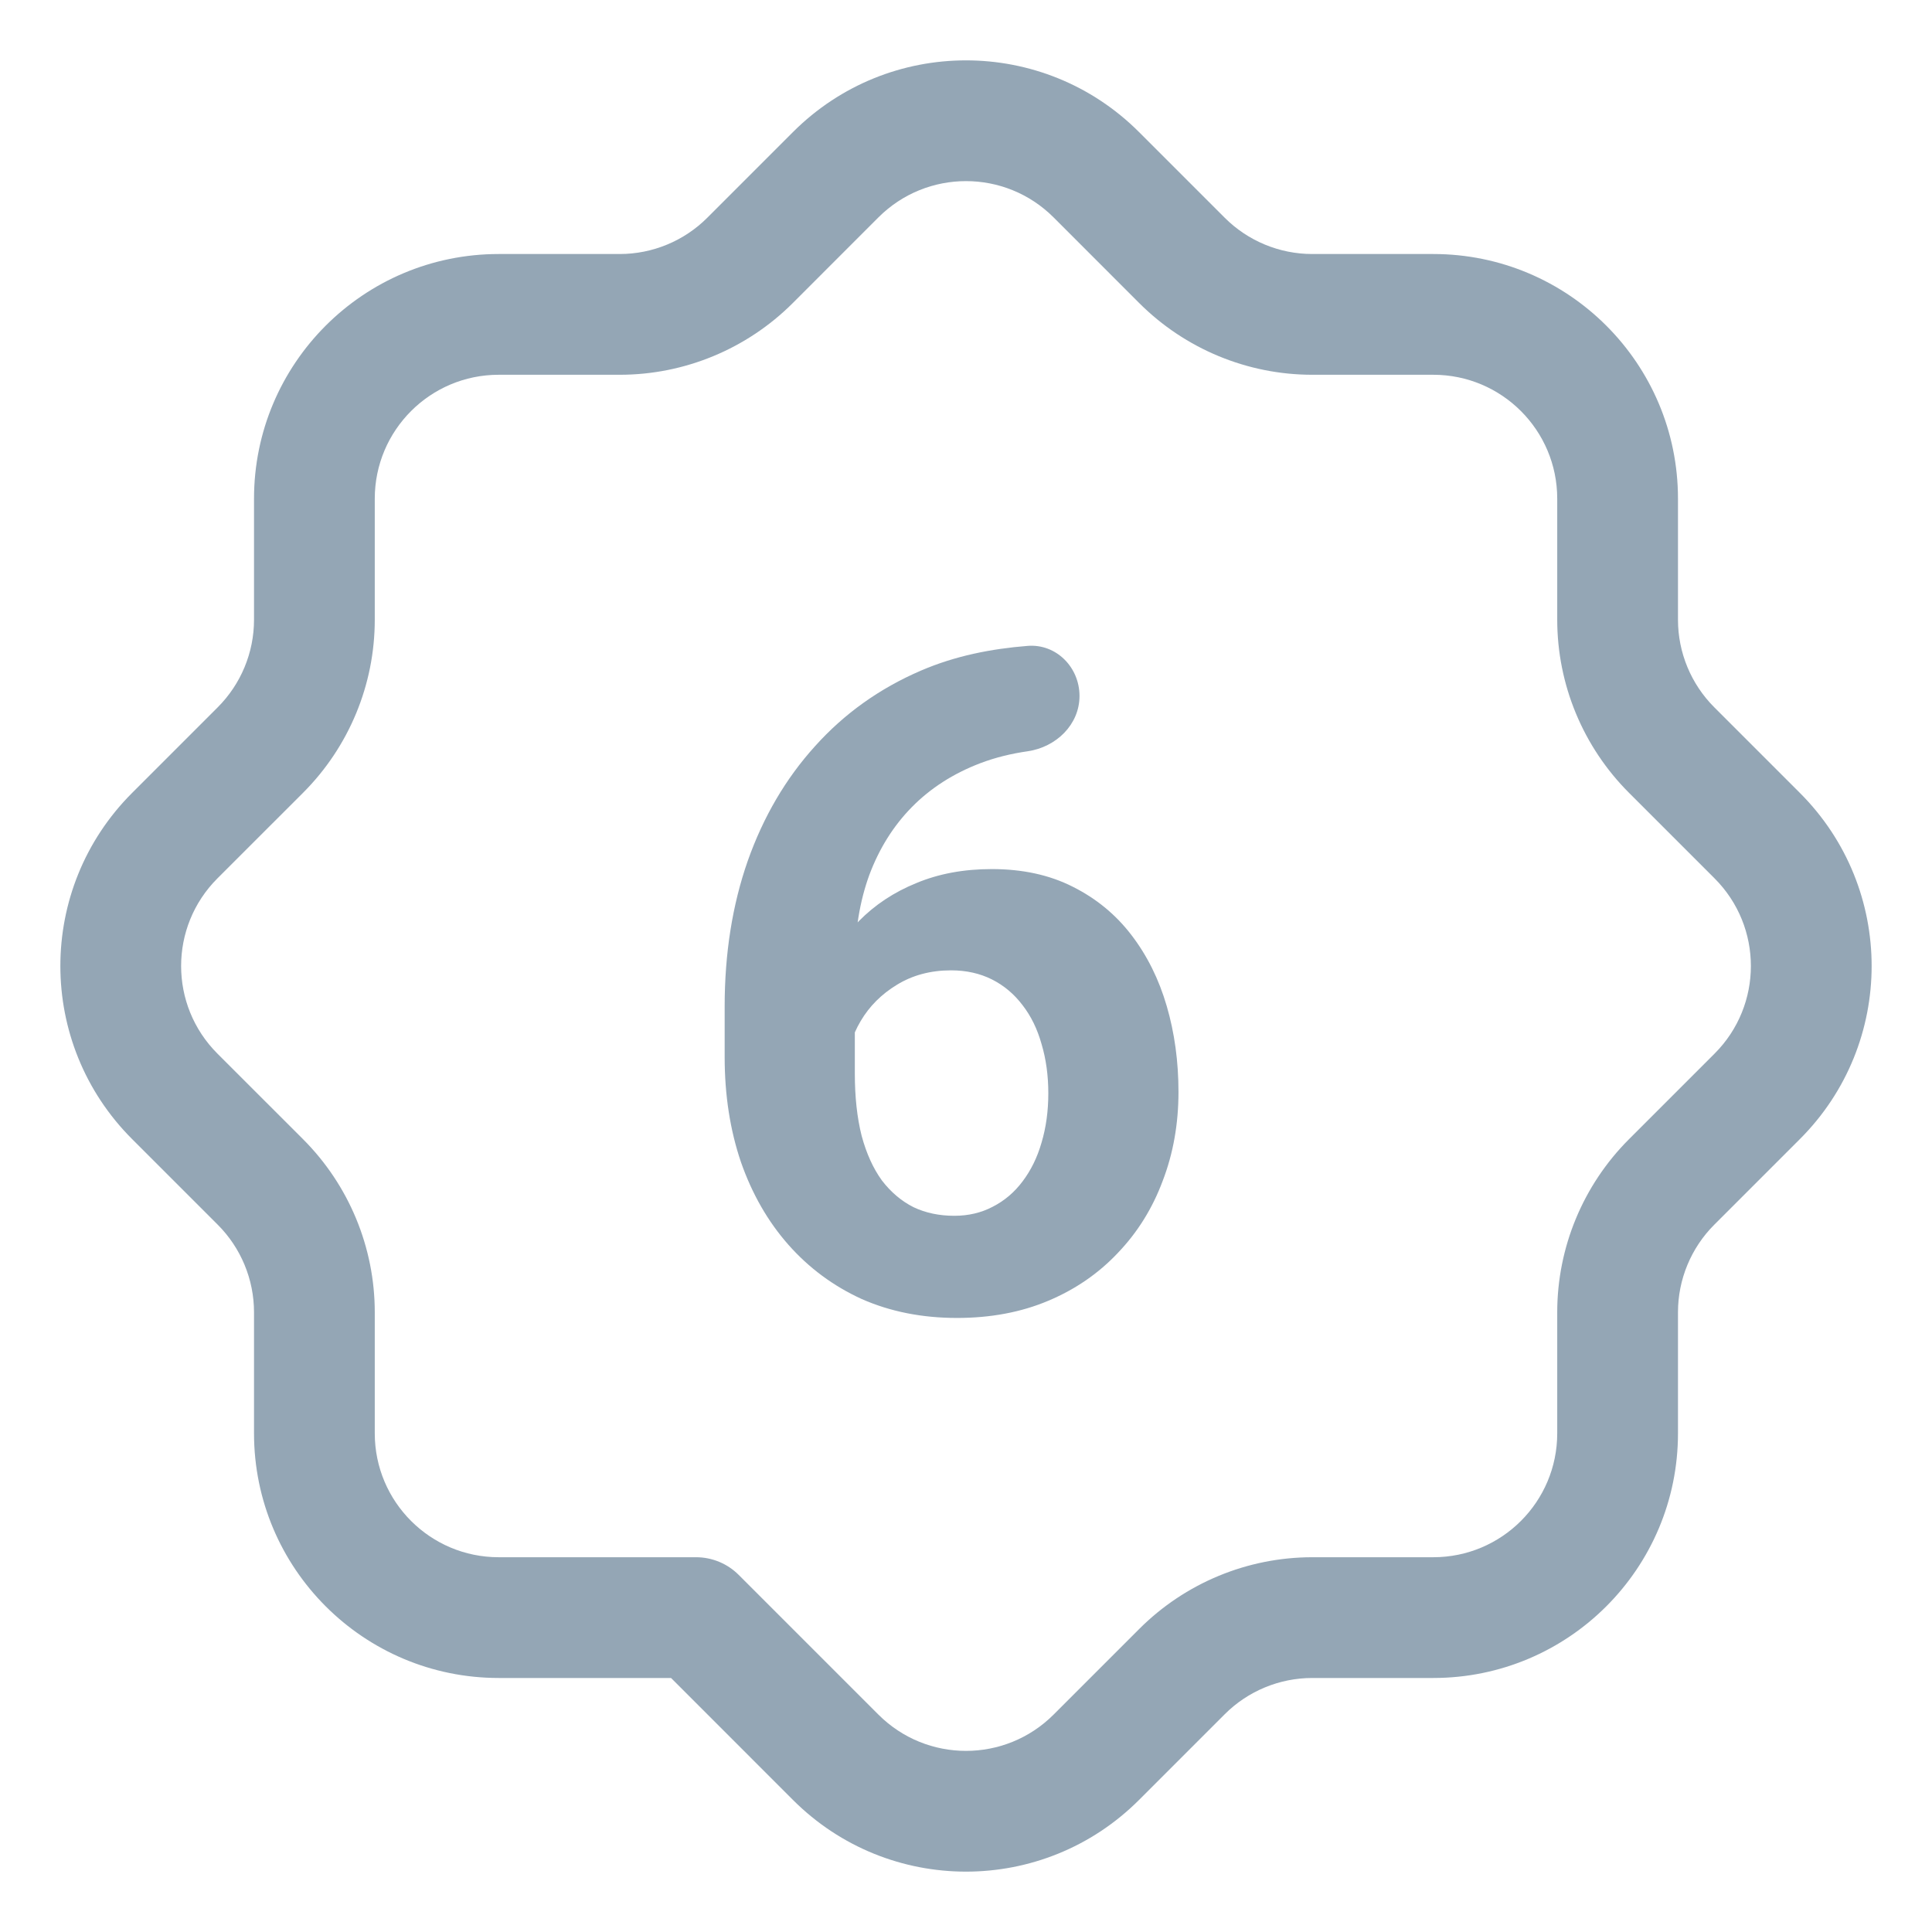
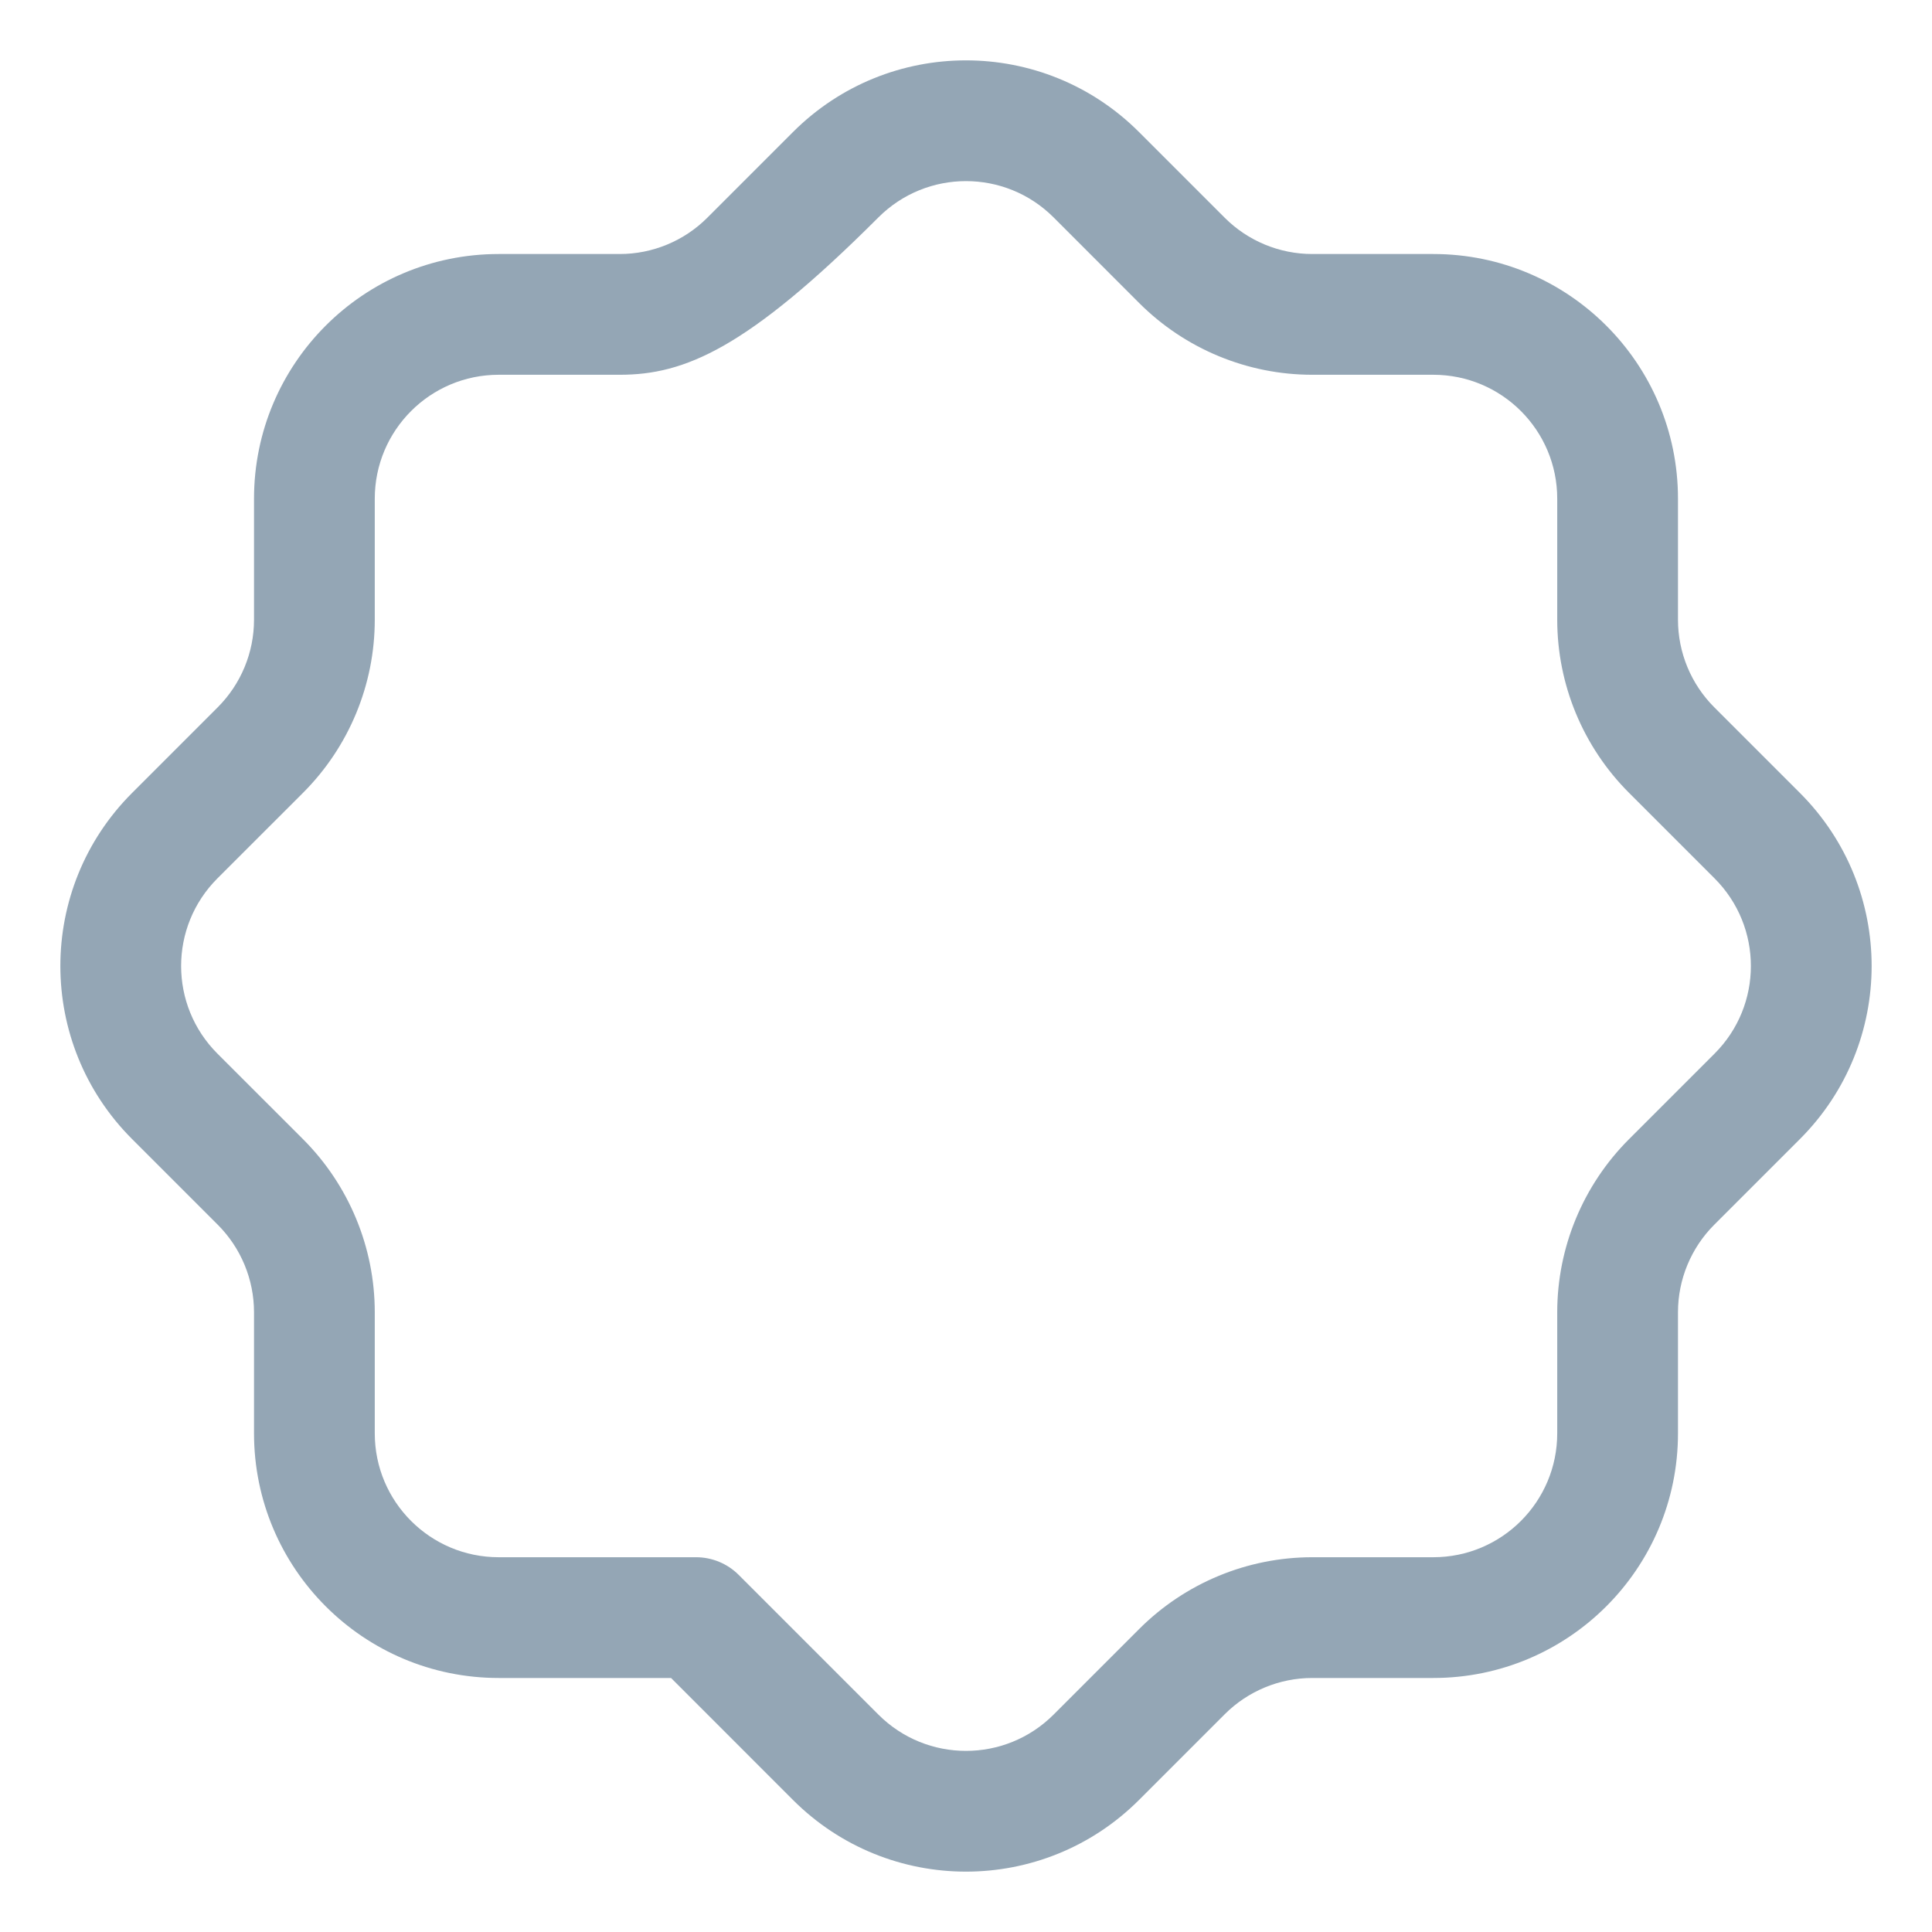
<svg xmlns="http://www.w3.org/2000/svg" width="48" height="48" viewBox="0 0 48 48" fill="none">
-   <path fill-rule="evenodd" clip-rule="evenodd" d="M26.177 5.402C24.974 4.199 23.026 4.199 21.823 5.402L19.696 7.53C18.556 8.669 17.009 9.311 15.397 9.311H12.39C10.689 9.311 9.311 10.69 9.311 12.39V15.397C9.311 17.012 8.669 18.556 7.53 19.696L5.402 21.823C4.199 23.026 4.199 24.974 5.402 26.177L7.53 28.304C8.669 29.444 9.311 30.991 9.311 32.603V35.61C9.311 37.311 10.69 38.689 12.39 38.689H17.293C17.691 38.689 18.073 38.847 18.354 39.129L21.823 42.598C23.026 43.801 24.974 43.801 26.177 42.598L28.304 40.471C29.444 39.331 30.991 38.689 32.603 38.689H35.61C37.311 38.689 38.689 37.31 38.689 35.61V32.603C38.689 30.991 39.331 29.444 40.471 28.304L42.598 26.177C43.801 24.974 43.801 23.026 42.598 21.823L40.471 19.696C39.331 18.556 38.689 17.009 38.689 15.397V12.39C38.689 10.689 37.31 9.311 35.61 9.311H32.603C30.991 9.311 29.444 8.669 28.304 7.53L26.177 5.402ZM19.701 3.281C22.076 0.906 25.924 0.906 28.299 3.281L30.426 5.408C31.003 5.986 31.787 6.311 32.603 6.311H35.61C38.966 6.311 41.689 9.031 41.689 12.39V15.397C41.689 16.213 42.014 16.997 42.592 17.574L44.719 19.701C47.094 22.076 47.094 25.924 44.719 28.299L42.592 30.426C42.014 31.003 41.689 31.787 41.689 32.603V35.61C41.689 38.966 38.969 41.689 35.61 41.689H32.603C31.787 41.689 31.003 42.014 30.426 42.592L28.299 44.719C25.924 47.094 22.076 47.094 19.701 44.719L16.672 41.689H12.39C9.034 41.689 6.311 38.969 6.311 35.61V32.603C6.311 31.787 5.986 31.003 5.408 30.426L3.281 28.299C0.906 25.924 0.906 22.076 3.281 19.701L5.408 17.574C5.986 16.996 6.311 16.214 6.311 15.397V12.39C6.311 9.034 9.031 6.311 12.39 6.311H15.397C16.213 6.311 16.997 5.986 17.574 5.408L19.701 3.281Z" fill="#94A6B5" />
-   <path d="M25.529 16.047C26.241 15.989 26.82 16.578 26.82 17.291C26.82 18.004 26.238 18.563 25.532 18.665C25.13 18.723 24.734 18.817 24.349 18.964C23.683 19.219 23.117 19.582 22.653 20.054C22.197 20.518 21.845 21.079 21.598 21.738C21.358 22.397 21.238 23.135 21.238 23.951V26.669C21.238 27.252 21.294 27.769 21.407 28.218C21.526 28.66 21.695 29.031 21.912 29.33C22.137 29.622 22.399 29.843 22.698 29.993C22.998 30.135 23.335 30.206 23.709 30.206C24.061 30.206 24.379 30.131 24.664 29.981C24.956 29.832 25.203 29.622 25.405 29.352C25.614 29.076 25.772 28.754 25.877 28.387C25.989 28.012 26.045 27.604 26.045 27.163C26.045 26.721 25.989 26.313 25.877 25.939C25.772 25.564 25.614 25.242 25.405 24.973C25.195 24.696 24.941 24.482 24.641 24.332C24.342 24.183 24.005 24.108 23.63 24.108C23.121 24.108 22.672 24.228 22.283 24.467C21.901 24.699 21.601 24.999 21.384 25.366C21.167 25.733 21.051 26.118 21.036 26.523L20.059 25.894C20.081 25.317 20.201 24.77 20.419 24.254C20.643 23.737 20.95 23.281 21.339 22.884C21.736 22.48 22.212 22.165 22.766 21.94C23.32 21.708 23.945 21.592 24.641 21.592C25.405 21.592 26.075 21.738 26.651 22.03C27.235 22.322 27.722 22.723 28.111 23.232C28.501 23.741 28.793 24.329 28.987 24.995C29.182 25.662 29.279 26.373 29.279 27.129C29.279 27.922 29.148 28.66 28.886 29.341C28.632 30.023 28.261 30.618 27.774 31.127C27.295 31.636 26.719 32.033 26.045 32.317C25.371 32.602 24.615 32.744 23.776 32.744C22.908 32.744 22.118 32.587 21.407 32.273C20.703 31.951 20.096 31.501 19.587 30.925C19.078 30.348 18.685 29.663 18.408 28.87C18.139 28.076 18.004 27.207 18.004 26.264V25.006C18.004 23.689 18.195 22.483 18.577 21.39C18.966 20.29 19.524 19.339 20.25 18.538C20.976 17.729 21.852 17.104 22.878 16.662C23.733 16.294 24.622 16.12 25.529 16.047Z" fill="#94A6B5" />
+   <path fill-rule="evenodd" clip-rule="evenodd" d="M26.177 5.402C24.974 4.199 23.026 4.199 21.823 5.402C18.556 8.669 17.009 9.311 15.397 9.311H12.39C10.689 9.311 9.311 10.69 9.311 12.39V15.397C9.311 17.012 8.669 18.556 7.53 19.696L5.402 21.823C4.199 23.026 4.199 24.974 5.402 26.177L7.53 28.304C8.669 29.444 9.311 30.991 9.311 32.603V35.61C9.311 37.311 10.69 38.689 12.39 38.689H17.293C17.691 38.689 18.073 38.847 18.354 39.129L21.823 42.598C23.026 43.801 24.974 43.801 26.177 42.598L28.304 40.471C29.444 39.331 30.991 38.689 32.603 38.689H35.61C37.311 38.689 38.689 37.31 38.689 35.61V32.603C38.689 30.991 39.331 29.444 40.471 28.304L42.598 26.177C43.801 24.974 43.801 23.026 42.598 21.823L40.471 19.696C39.331 18.556 38.689 17.009 38.689 15.397V12.39C38.689 10.689 37.31 9.311 35.61 9.311H32.603C30.991 9.311 29.444 8.669 28.304 7.53L26.177 5.402ZM19.701 3.281C22.076 0.906 25.924 0.906 28.299 3.281L30.426 5.408C31.003 5.986 31.787 6.311 32.603 6.311H35.61C38.966 6.311 41.689 9.031 41.689 12.39V15.397C41.689 16.213 42.014 16.997 42.592 17.574L44.719 19.701C47.094 22.076 47.094 25.924 44.719 28.299L42.592 30.426C42.014 31.003 41.689 31.787 41.689 32.603V35.61C41.689 38.966 38.969 41.689 35.61 41.689H32.603C31.787 41.689 31.003 42.014 30.426 42.592L28.299 44.719C25.924 47.094 22.076 47.094 19.701 44.719L16.672 41.689H12.39C9.034 41.689 6.311 38.969 6.311 35.61V32.603C6.311 31.787 5.986 31.003 5.408 30.426L3.281 28.299C0.906 25.924 0.906 22.076 3.281 19.701L5.408 17.574C5.986 16.996 6.311 16.214 6.311 15.397V12.39C6.311 9.034 9.031 6.311 12.39 6.311H15.397C16.213 6.311 16.997 5.986 17.574 5.408L19.701 3.281Z" fill="#94A6B5" />
</svg>